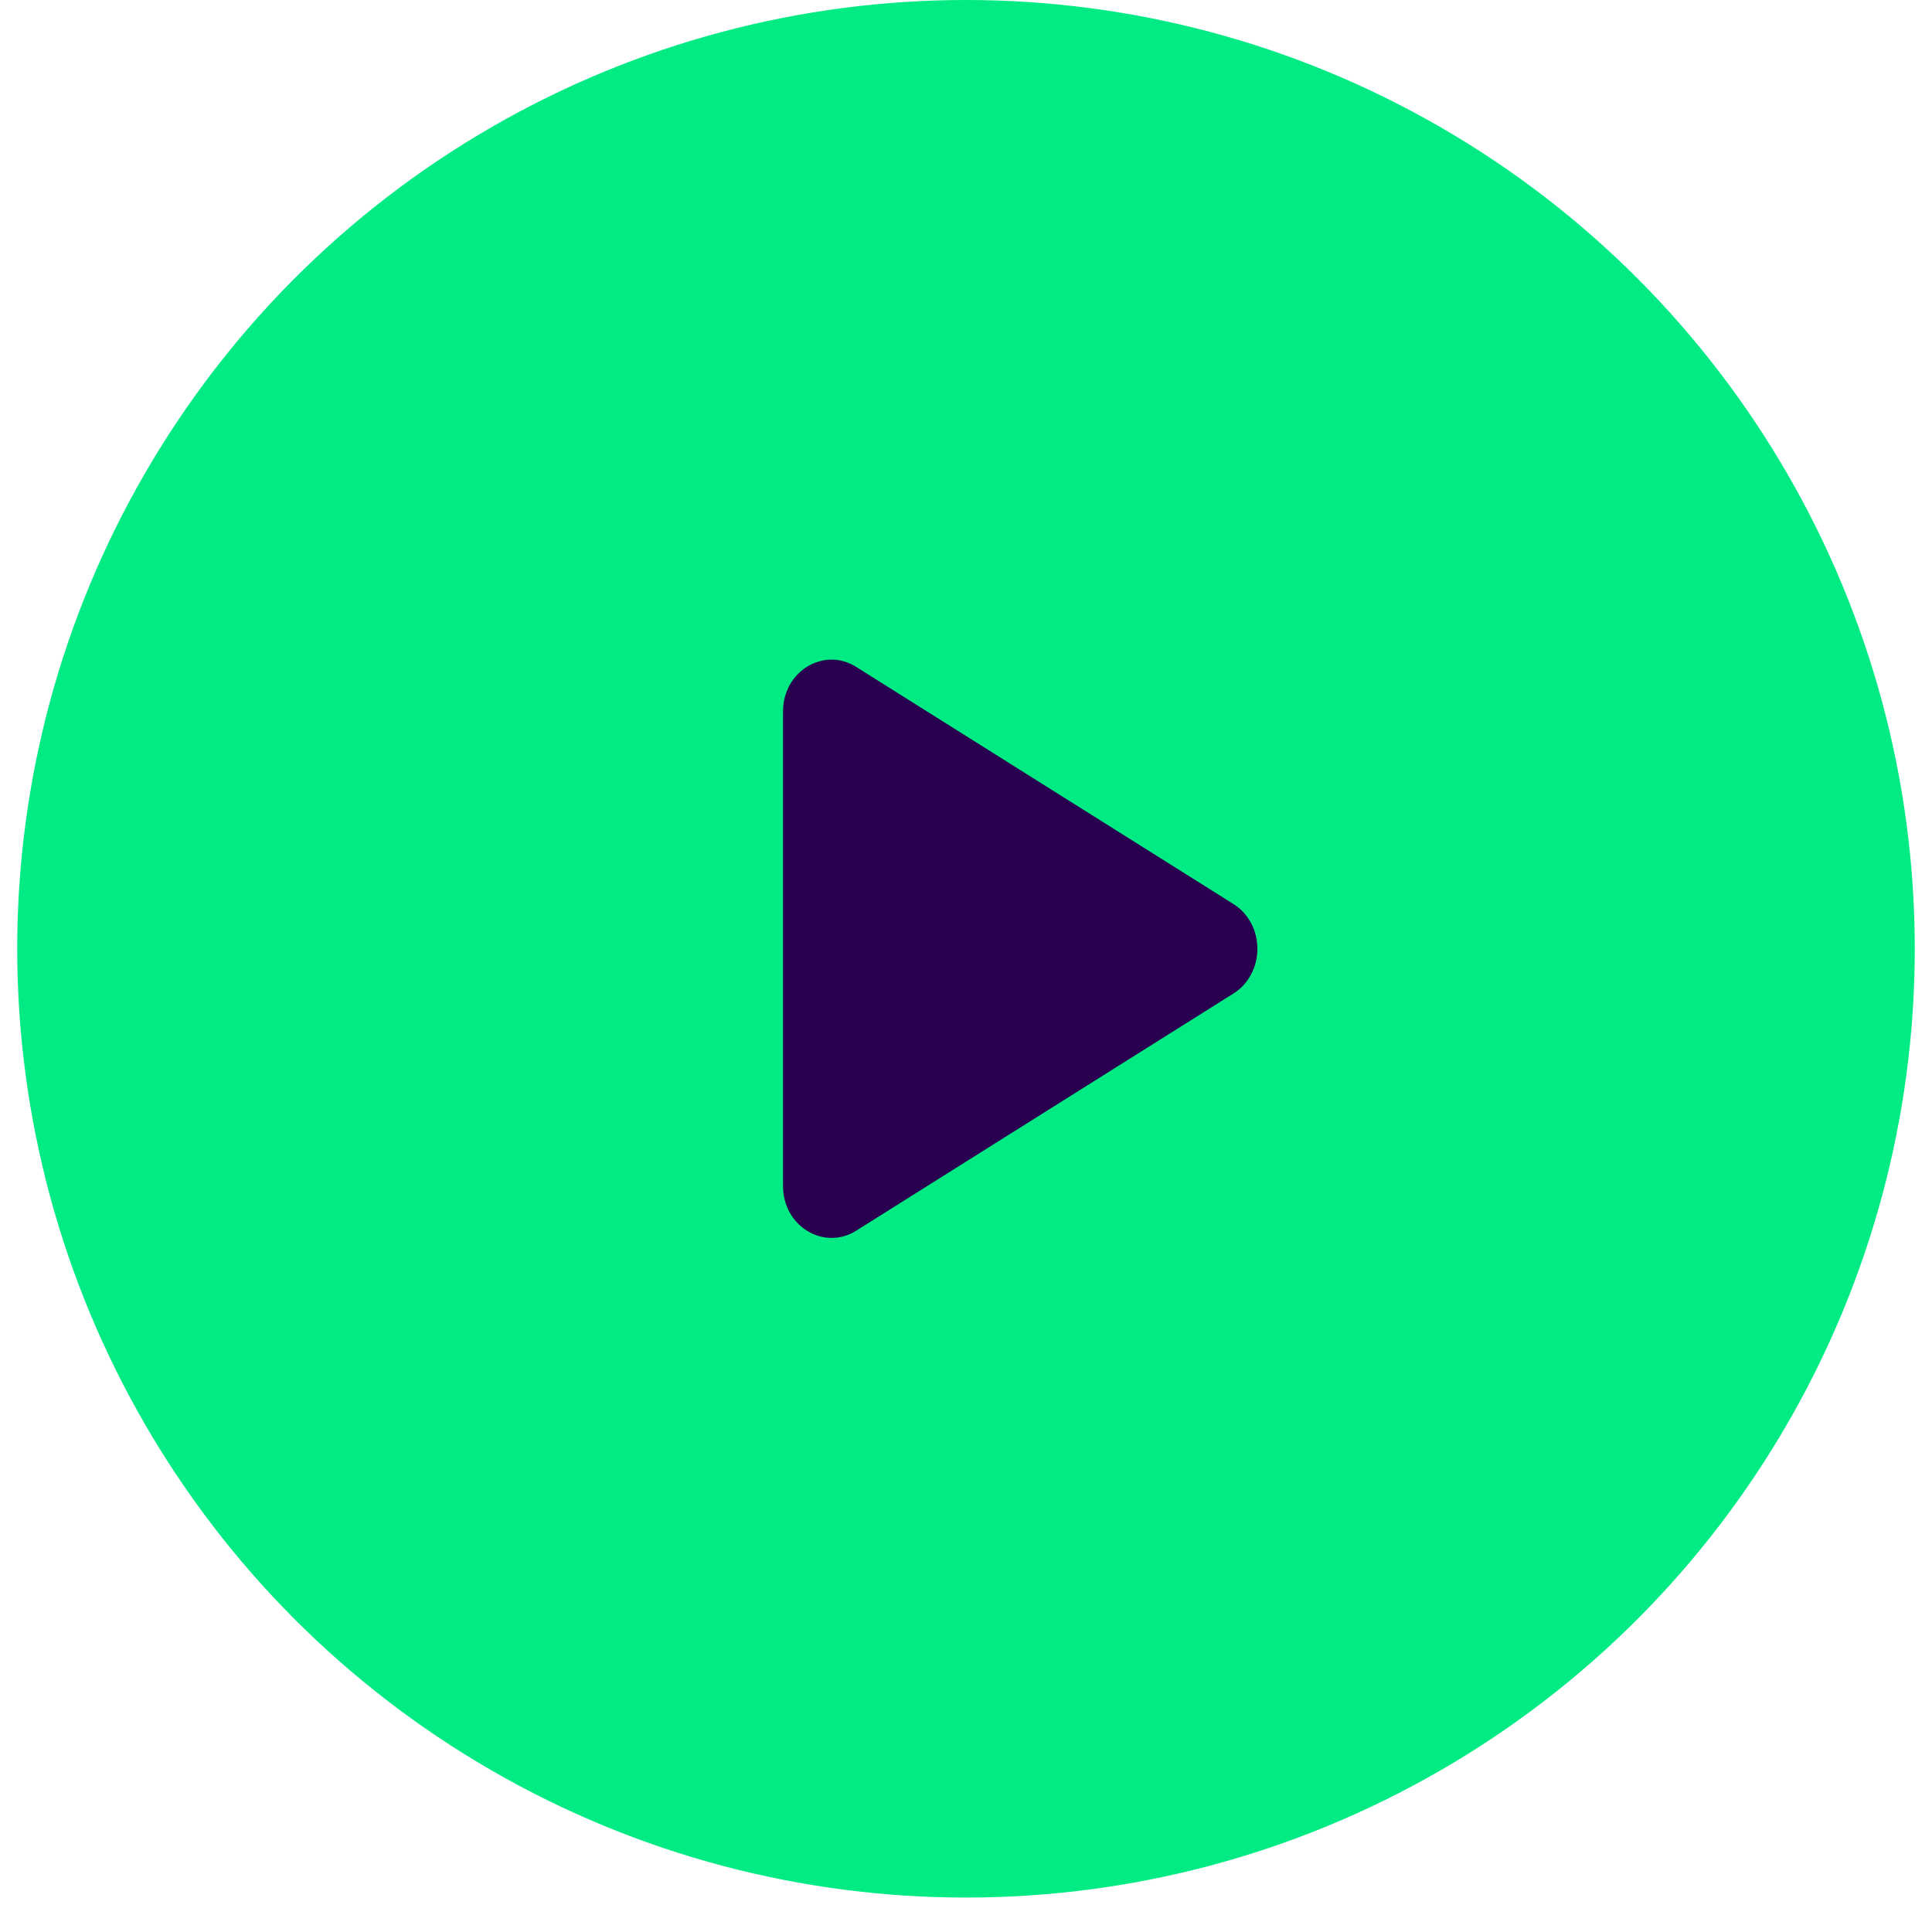
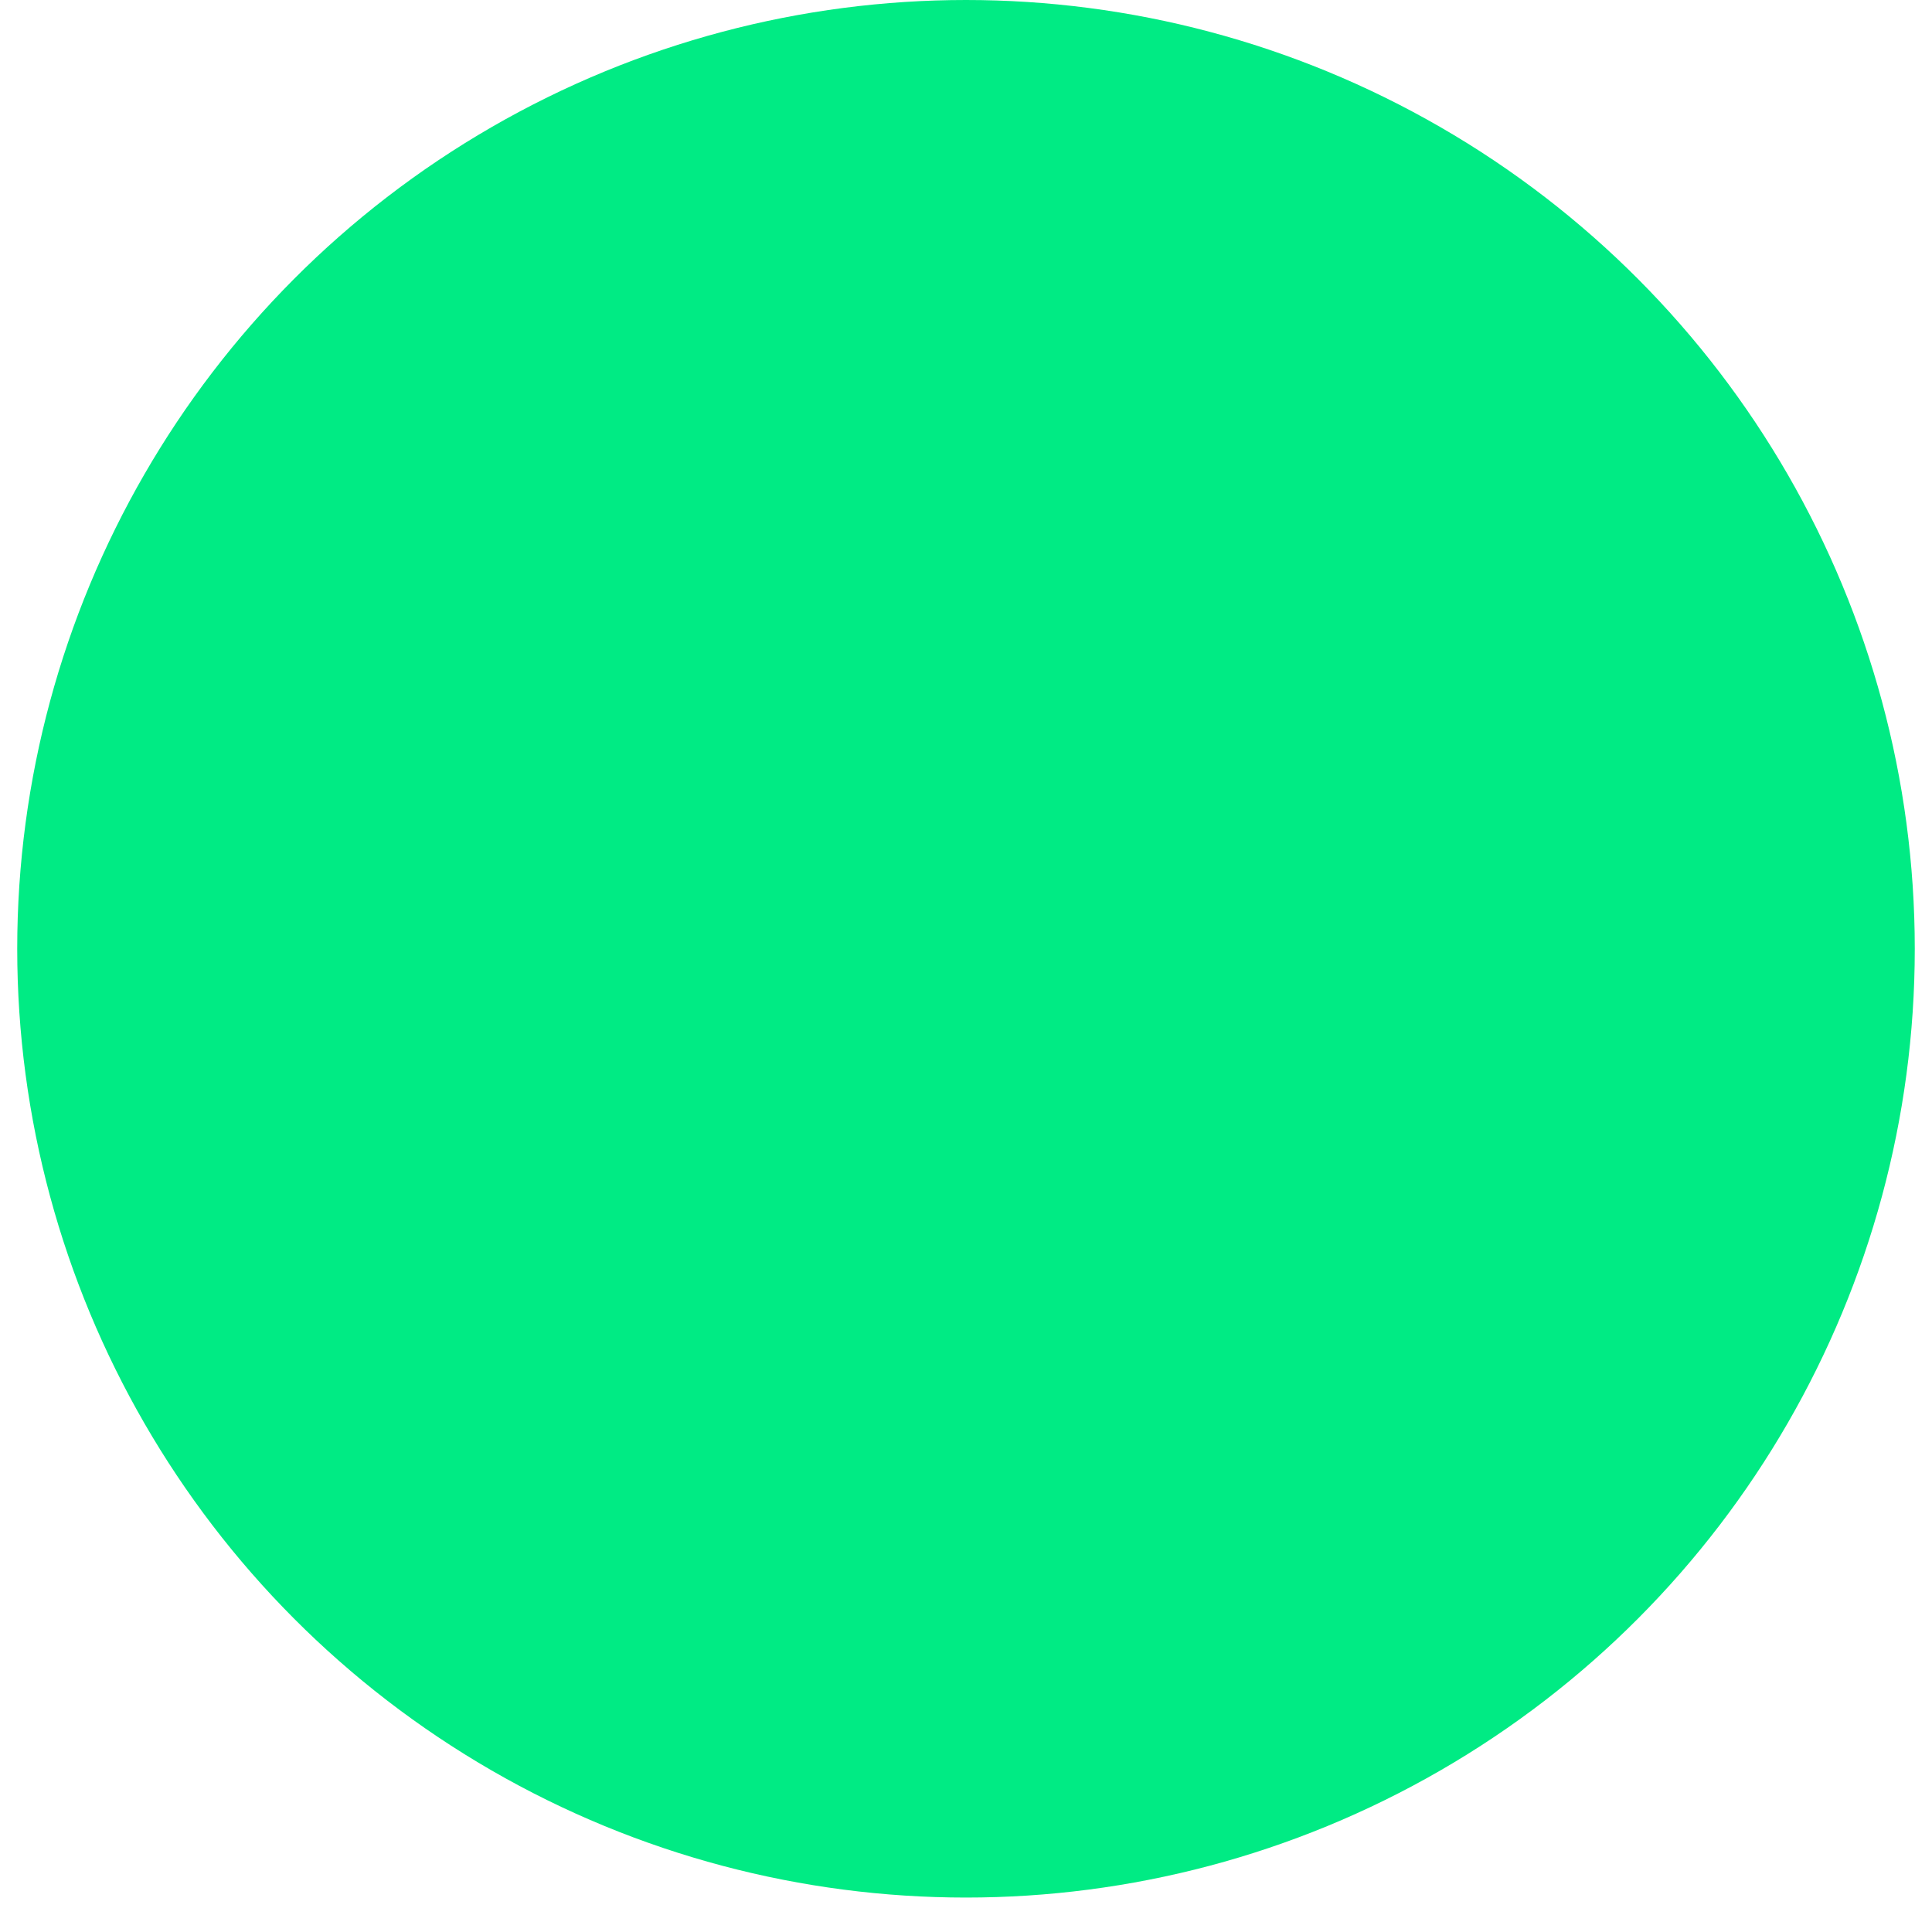
<svg xmlns="http://www.w3.org/2000/svg" width="35" height="35" viewBox="0 0 35 35" fill="none">
  <circle cx="17.5" cy="17.188" r="17.188" fill="#00EB84" />
-   <path d="M22.344 17.999L15.509 22.296C14.93 22.66 14.185 22.219 14.185 21.484V12.89C14.185 12.157 14.928 11.715 15.509 12.081L22.344 16.377C22.476 16.459 22.586 16.577 22.662 16.719C22.739 16.862 22.779 17.023 22.779 17.188C22.779 17.353 22.739 17.514 22.662 17.657C22.586 17.799 22.476 17.917 22.344 17.999Z" fill="#29004F" />
</svg>